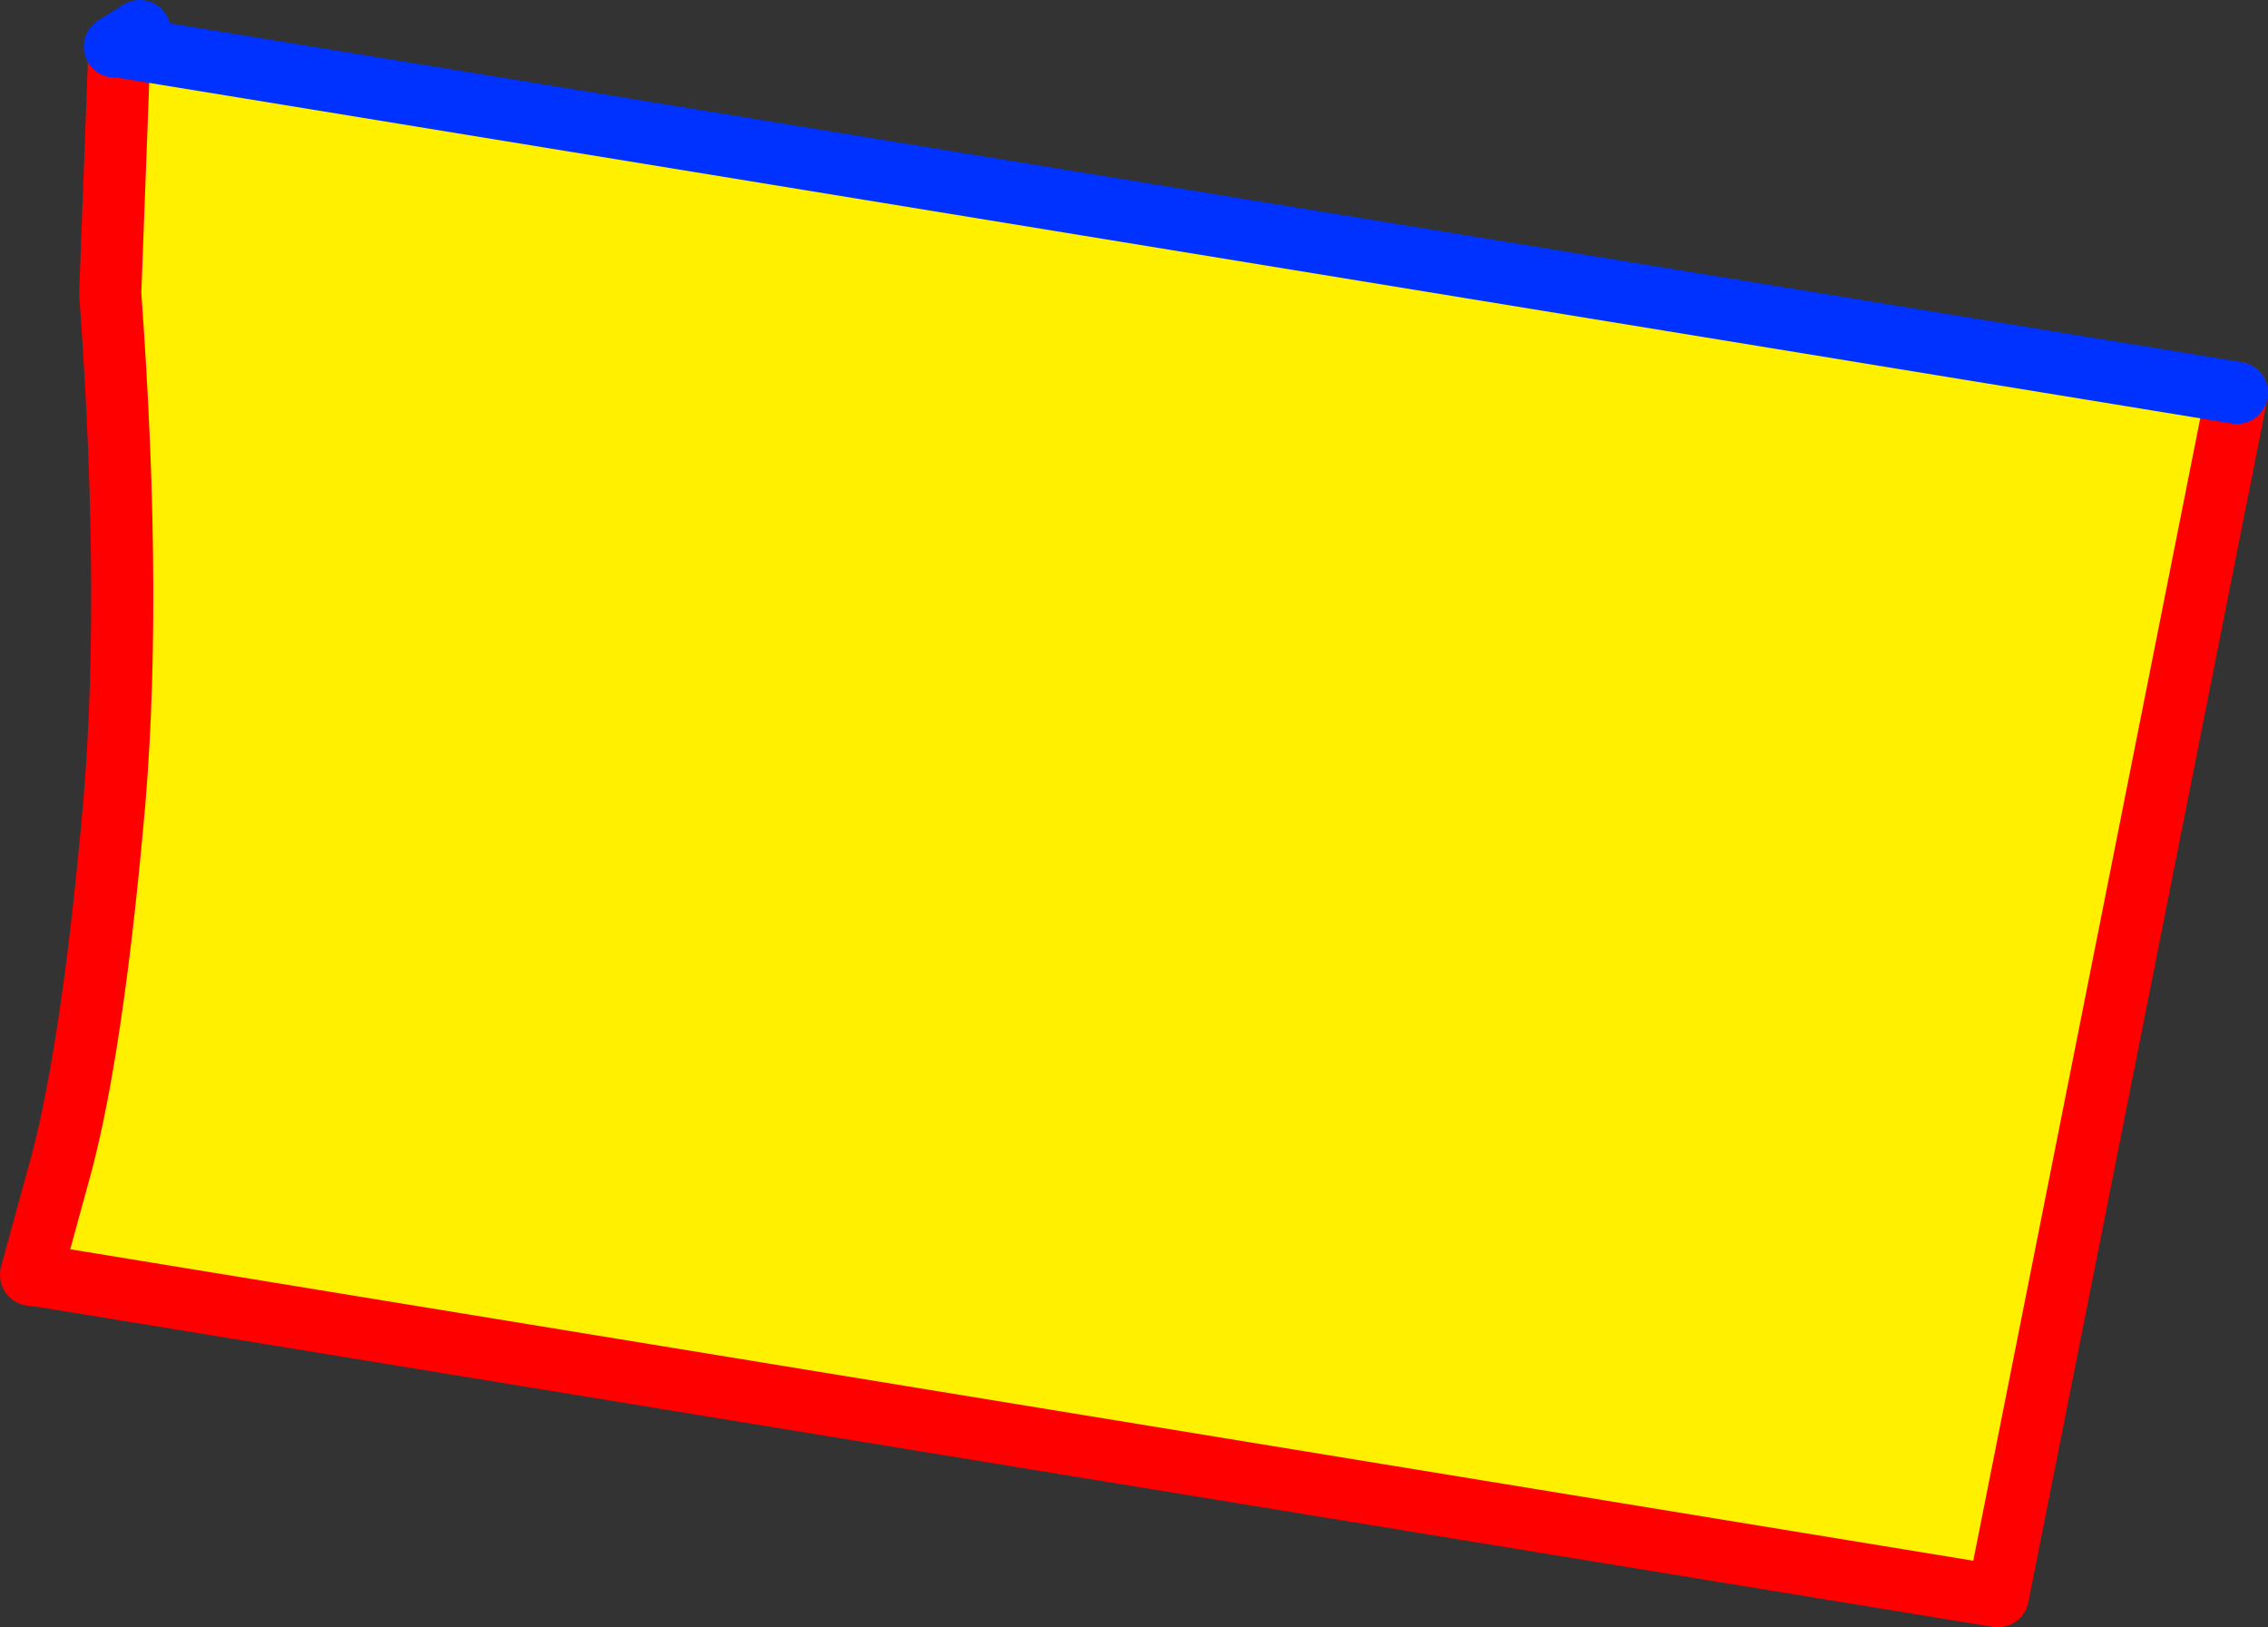
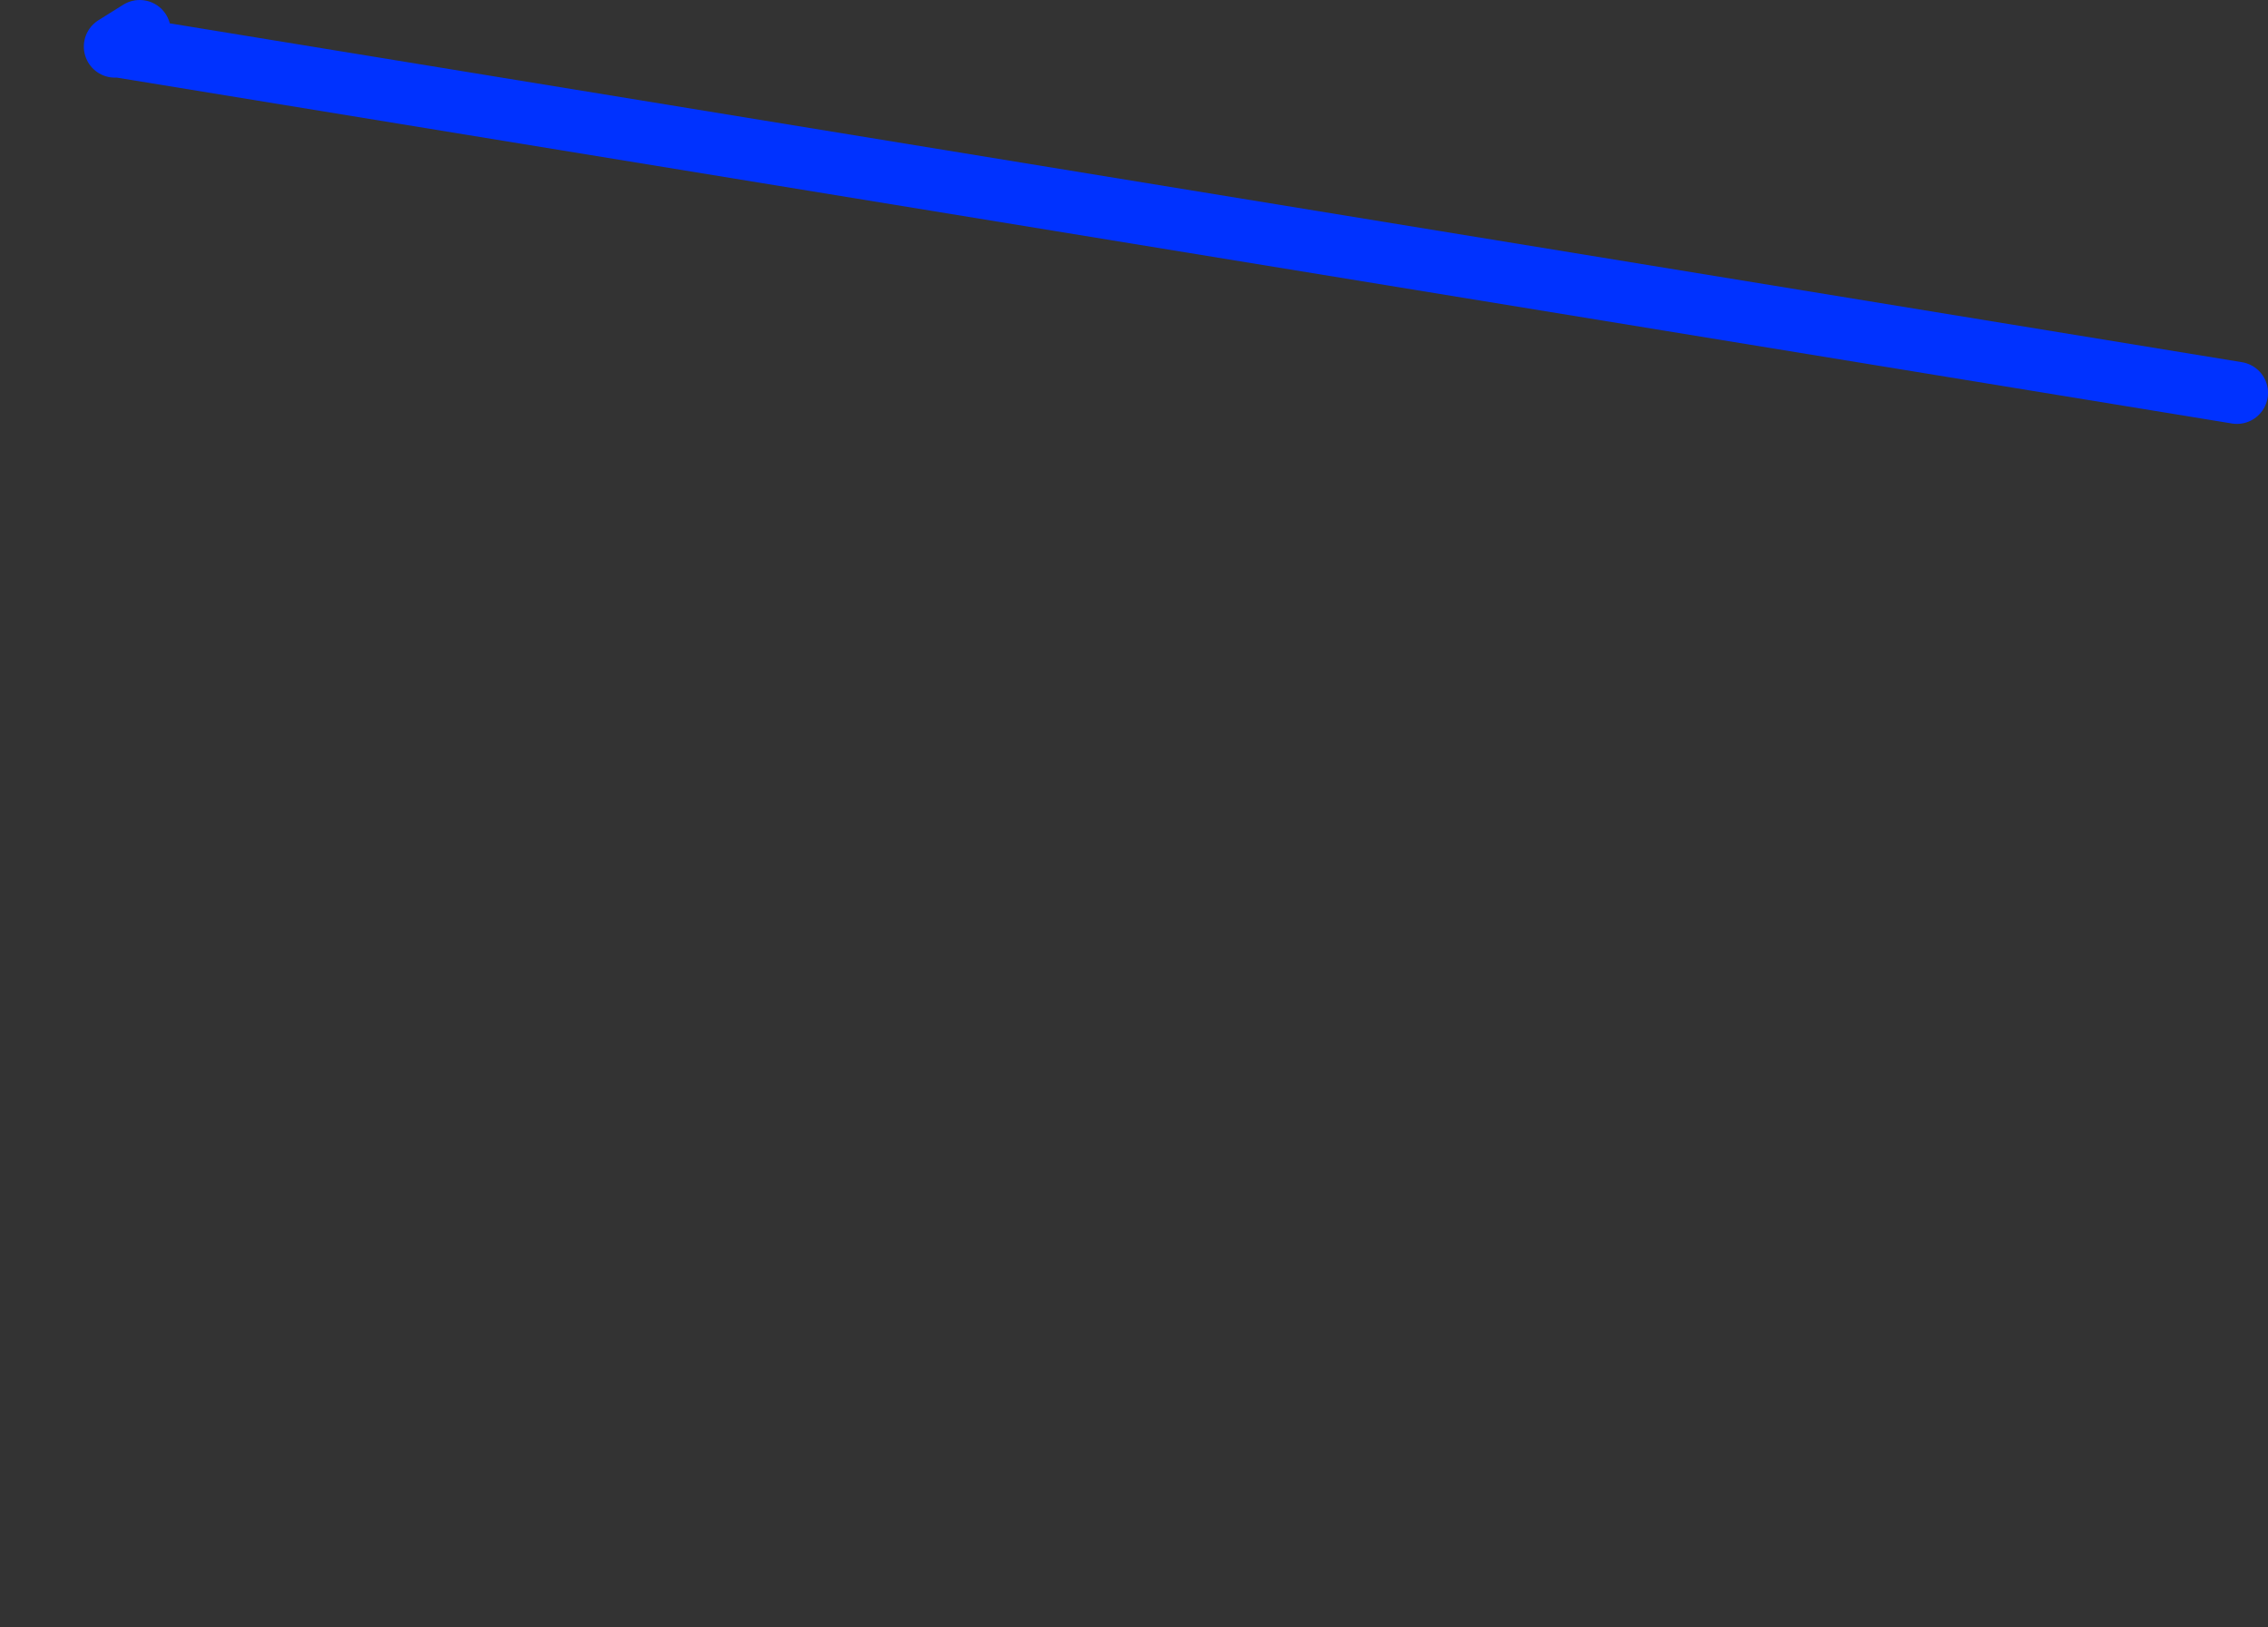
<svg xmlns="http://www.w3.org/2000/svg" height="52.4px" width="73.05px">
  <rect width="100%" height="100%" fill="#333333" stroke="none" />
  <g transform="matrix(1.0, 0.0, 0.0, 1.0, -343.1, -232.4)">
-     <path d="M415.15 245.05 L407.45 283.8 344.5 273.5 345.1 269.8 Q346.05 266.15 346.7 259.15 347.4 252.1 346.65 241.85 L346.95 233.9 415.15 245.05" fill="#fff000" fill-rule="evenodd" stroke="none" />
-     <path d="M344.5 273.5 L407.45 283.8 415.15 245.05 M346.95 233.9 L346.65 241.85 Q347.4 252.1 346.7 259.15 346.05 266.15 345.1 269.8 L344.1 273.45 344.5 273.5" fill="none" stroke="#ff0000" stroke-linecap="round" stroke-linejoin="round" stroke-width="2.0" />
    <path d="M415.15 245.05 L346.95 233.9 346.8 233.9 347.6 233.4" fill="none" stroke="#0032ff" stroke-linecap="round" stroke-linejoin="round" stroke-width="2.0" />
  </g>
</svg>